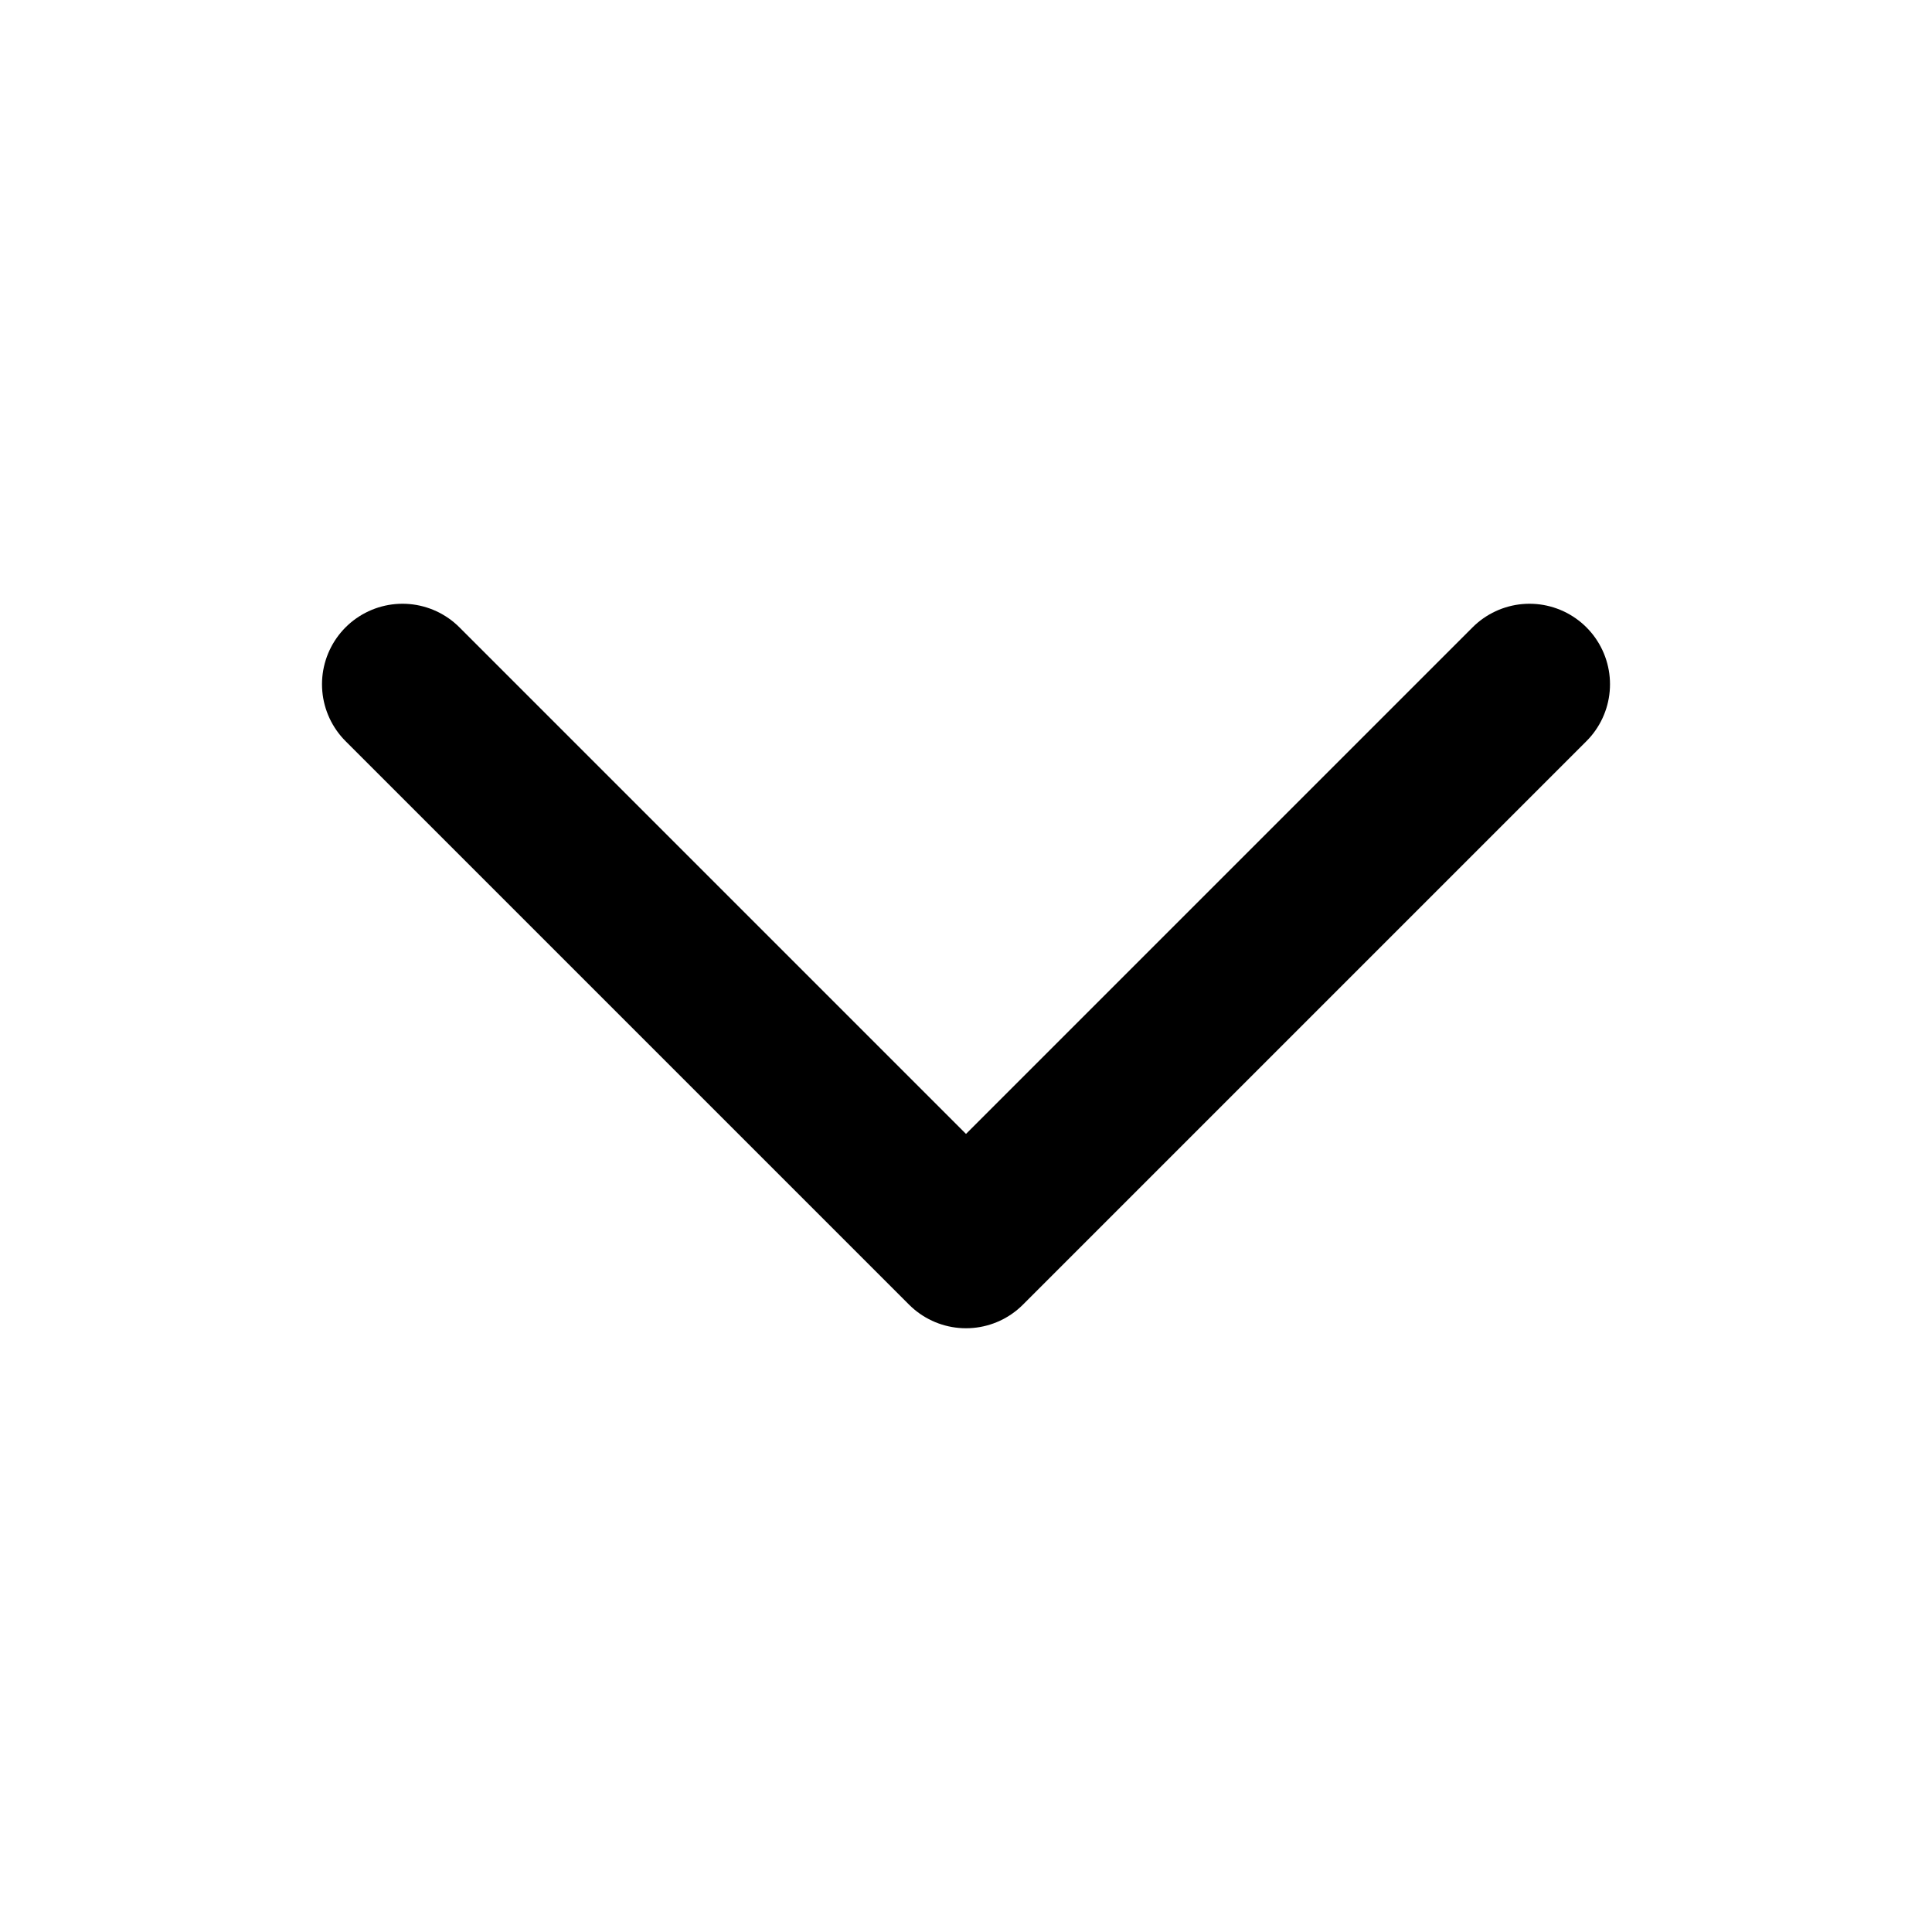
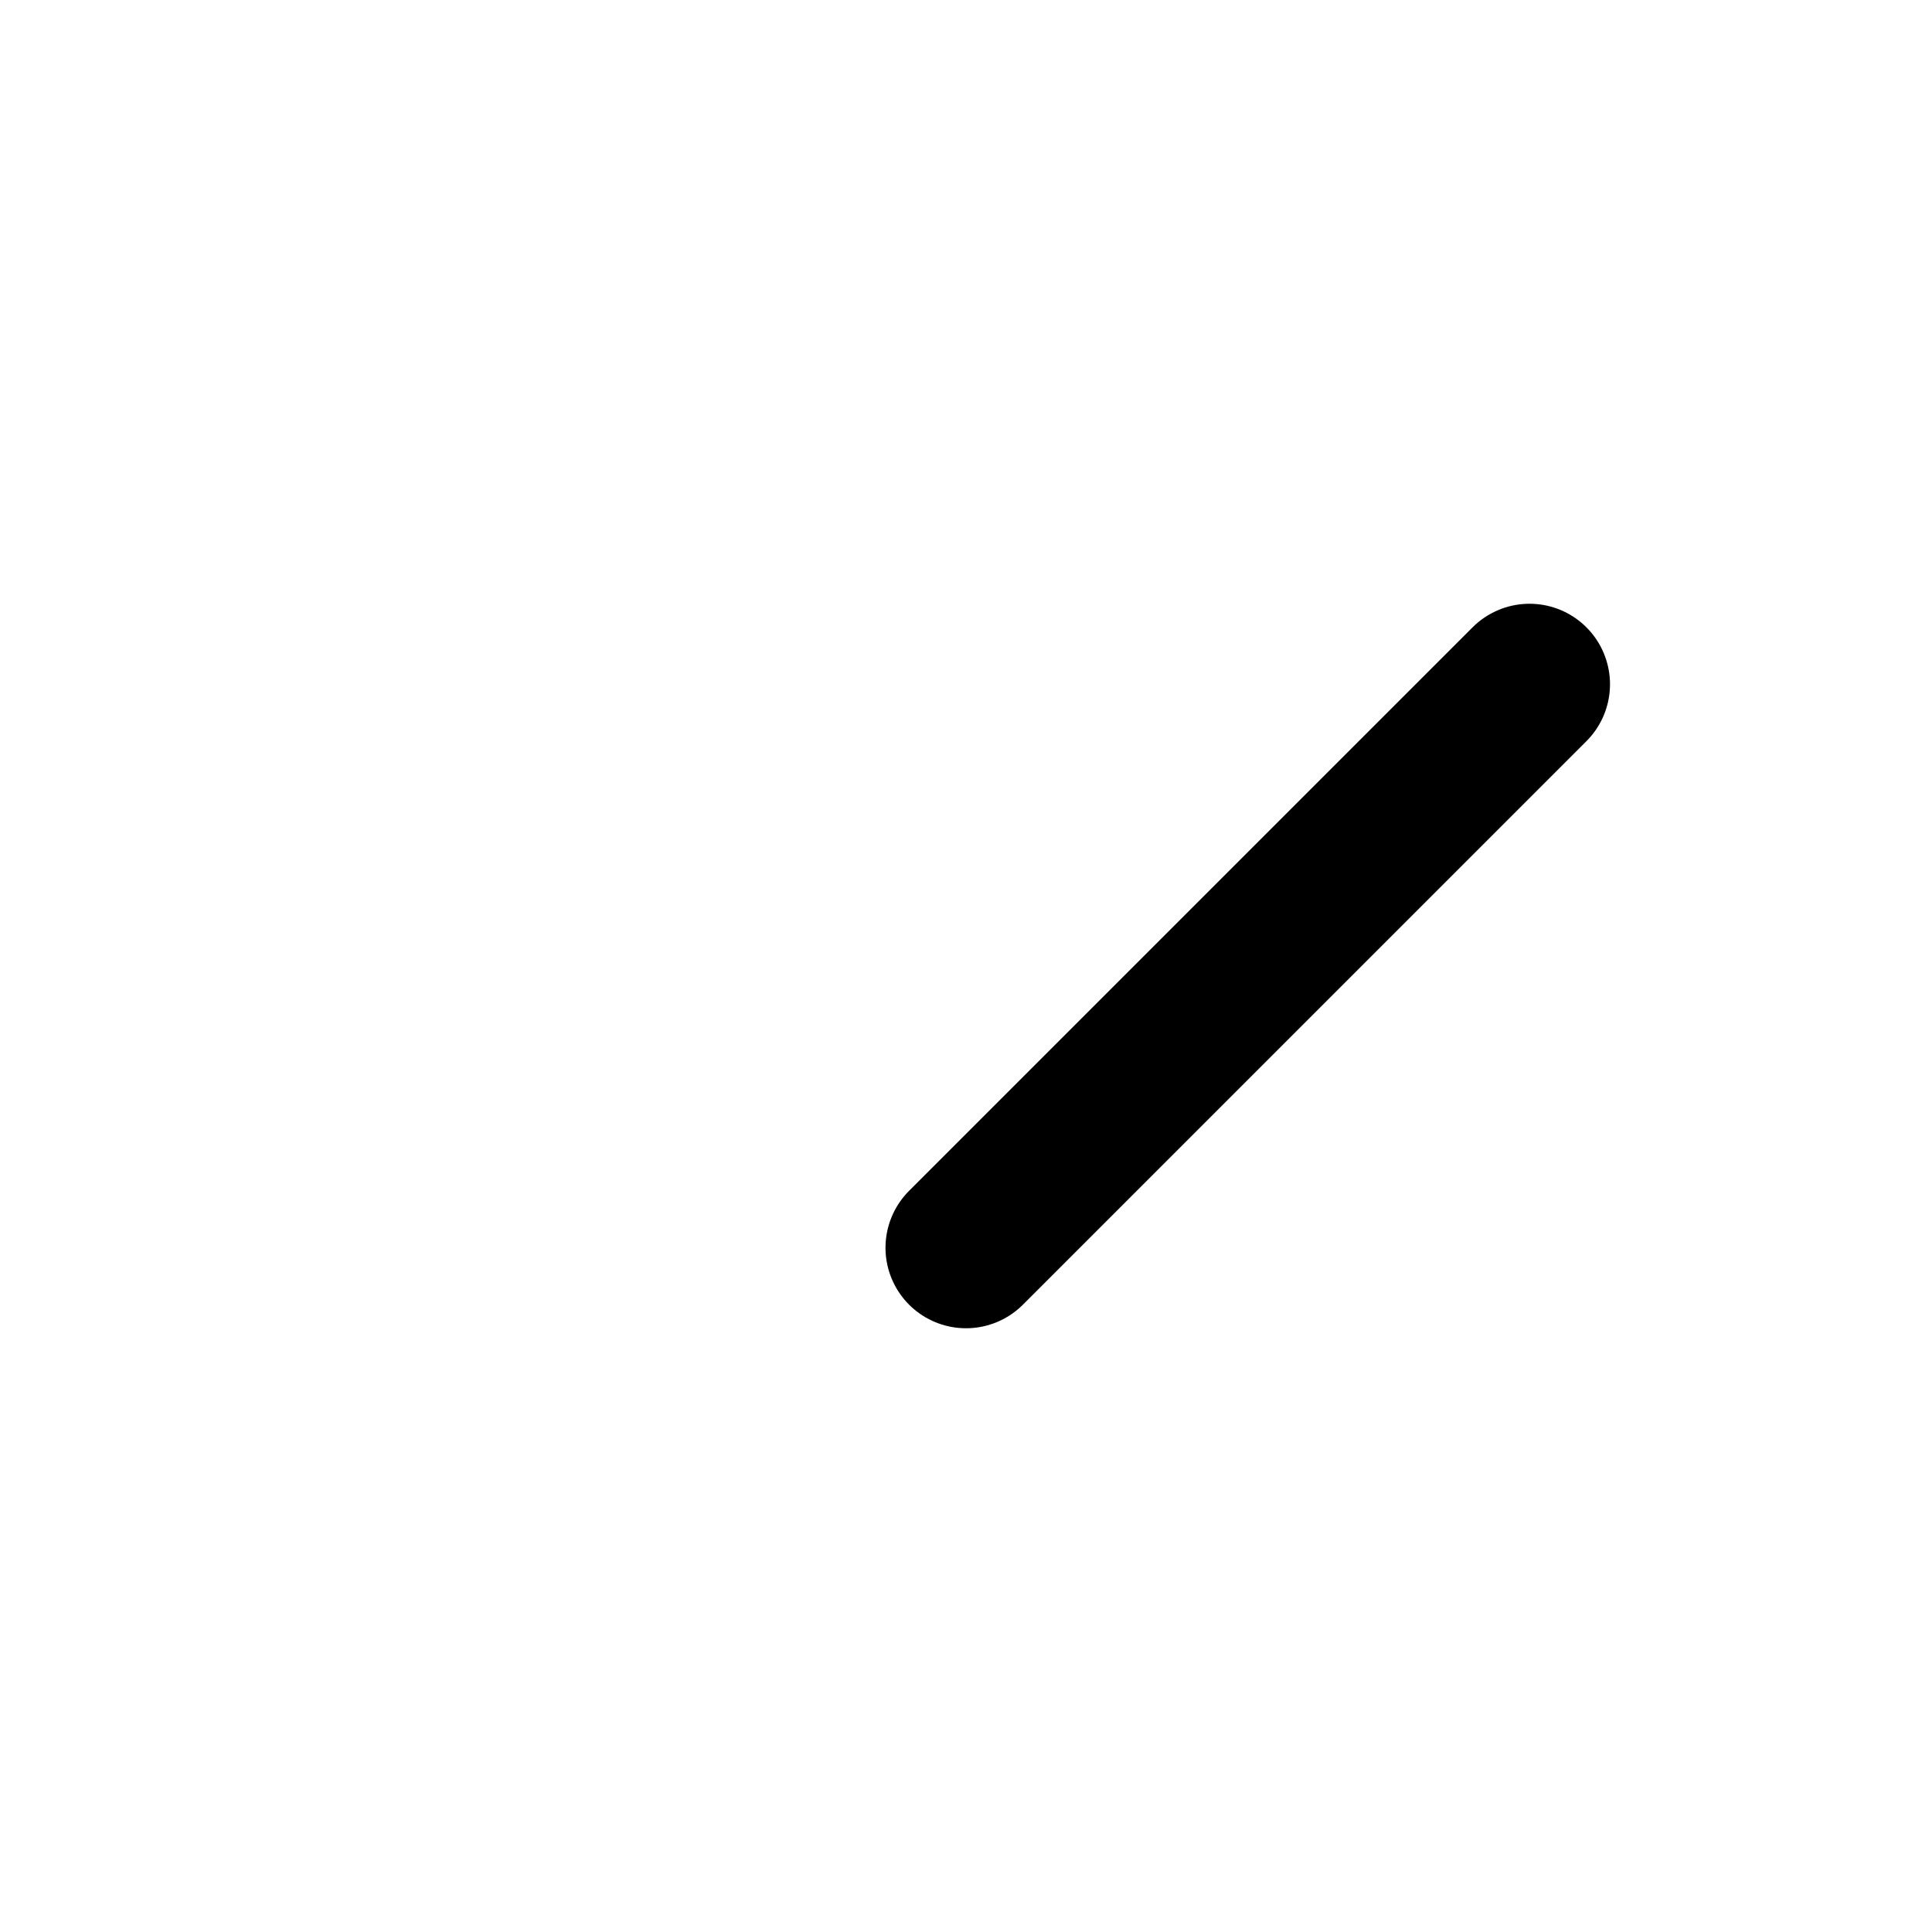
<svg xmlns="http://www.w3.org/2000/svg" width="24" height="24" viewBox="0 0 24 24" fill="none">
-   <path d="M19 8.5L12 15.5L5 8.5" stroke="black" stroke-width="2" stroke-linecap="round" stroke-linejoin="round" />
+   <path d="M19 8.5L12 15.5" stroke="black" stroke-width="2" stroke-linecap="round" stroke-linejoin="round" />
</svg>